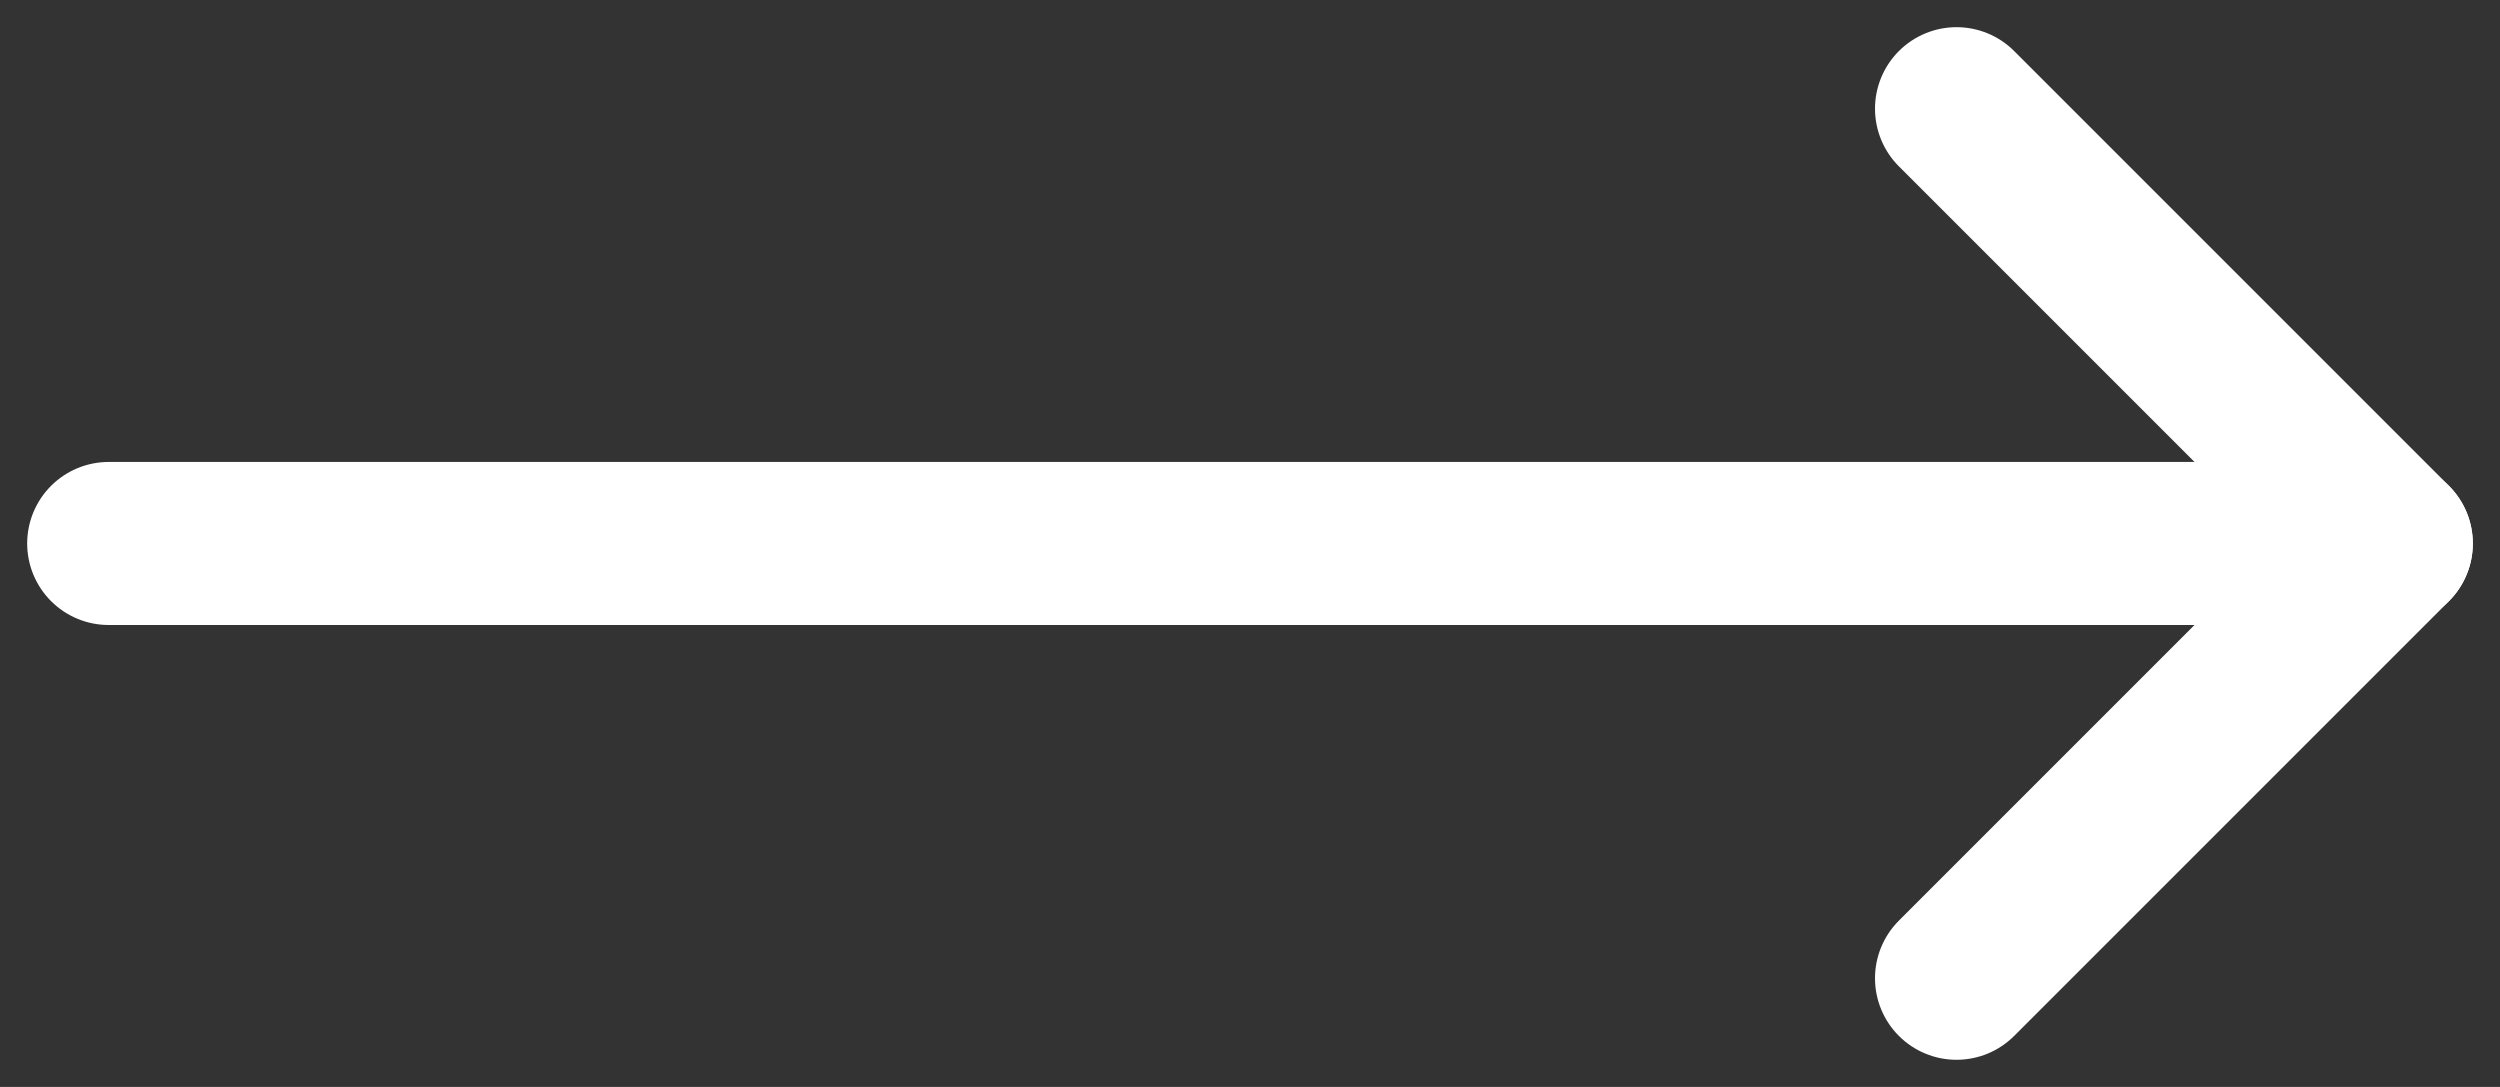
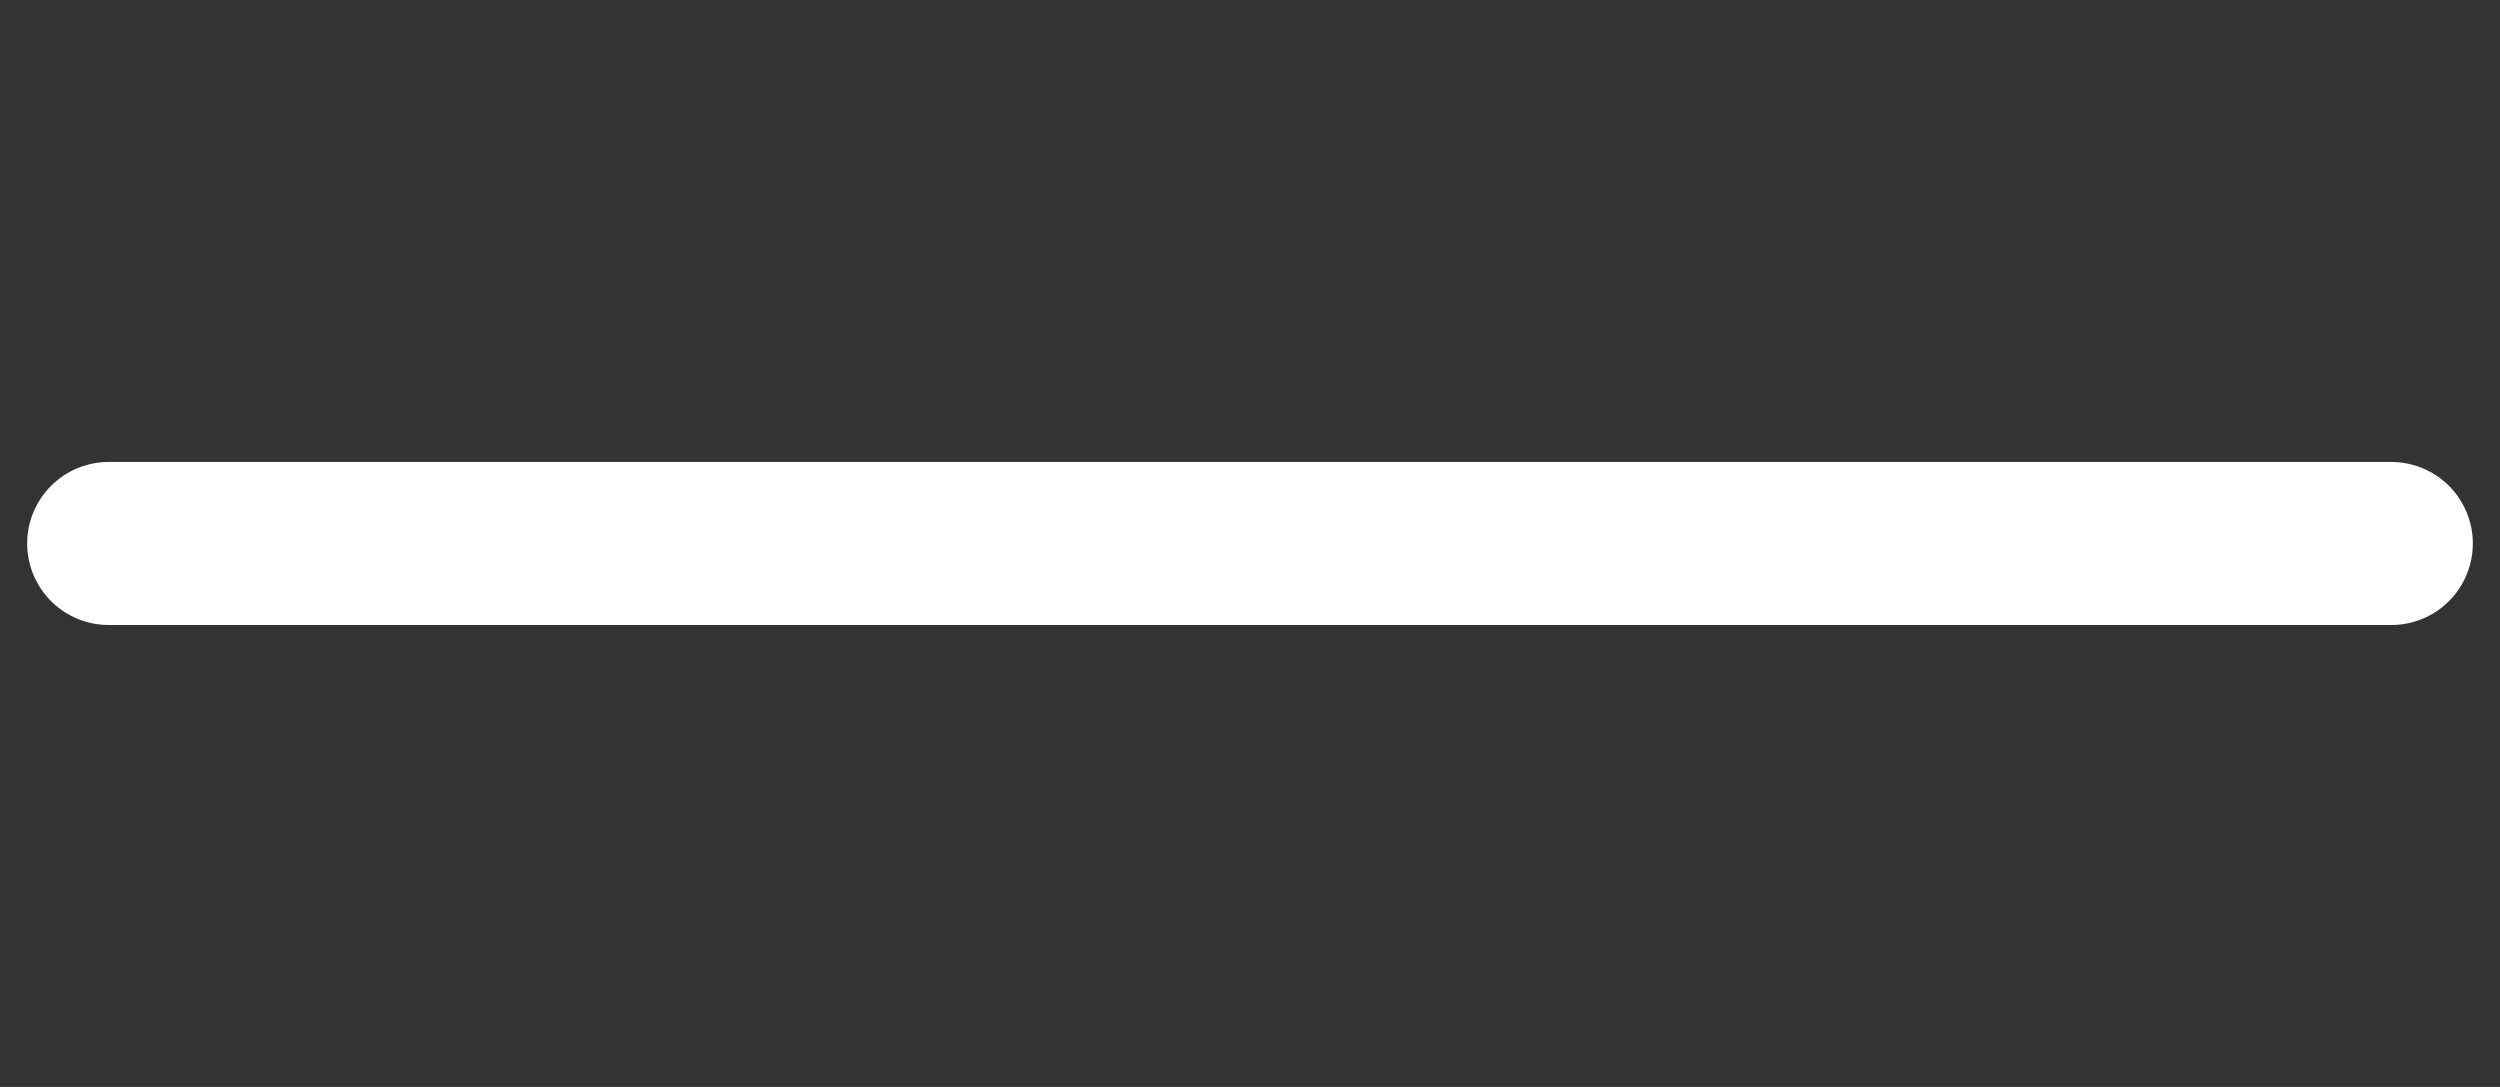
<svg xmlns="http://www.w3.org/2000/svg" width="23" height="10" viewBox="0 0 23 10" fill="none">
  <rect x="0" y="0" width="23" height="10" fill="#333333" stroke="none" />
  <path d="M1 5L22 5" stroke="white" stroke-width="1.5" stroke-linecap="round" stroke-linejoin="round" />
-   <path d="M18 9L22 5L18 1" stroke="white" stroke-width="1.5" stroke-linecap="round" stroke-linejoin="round" />
</svg>